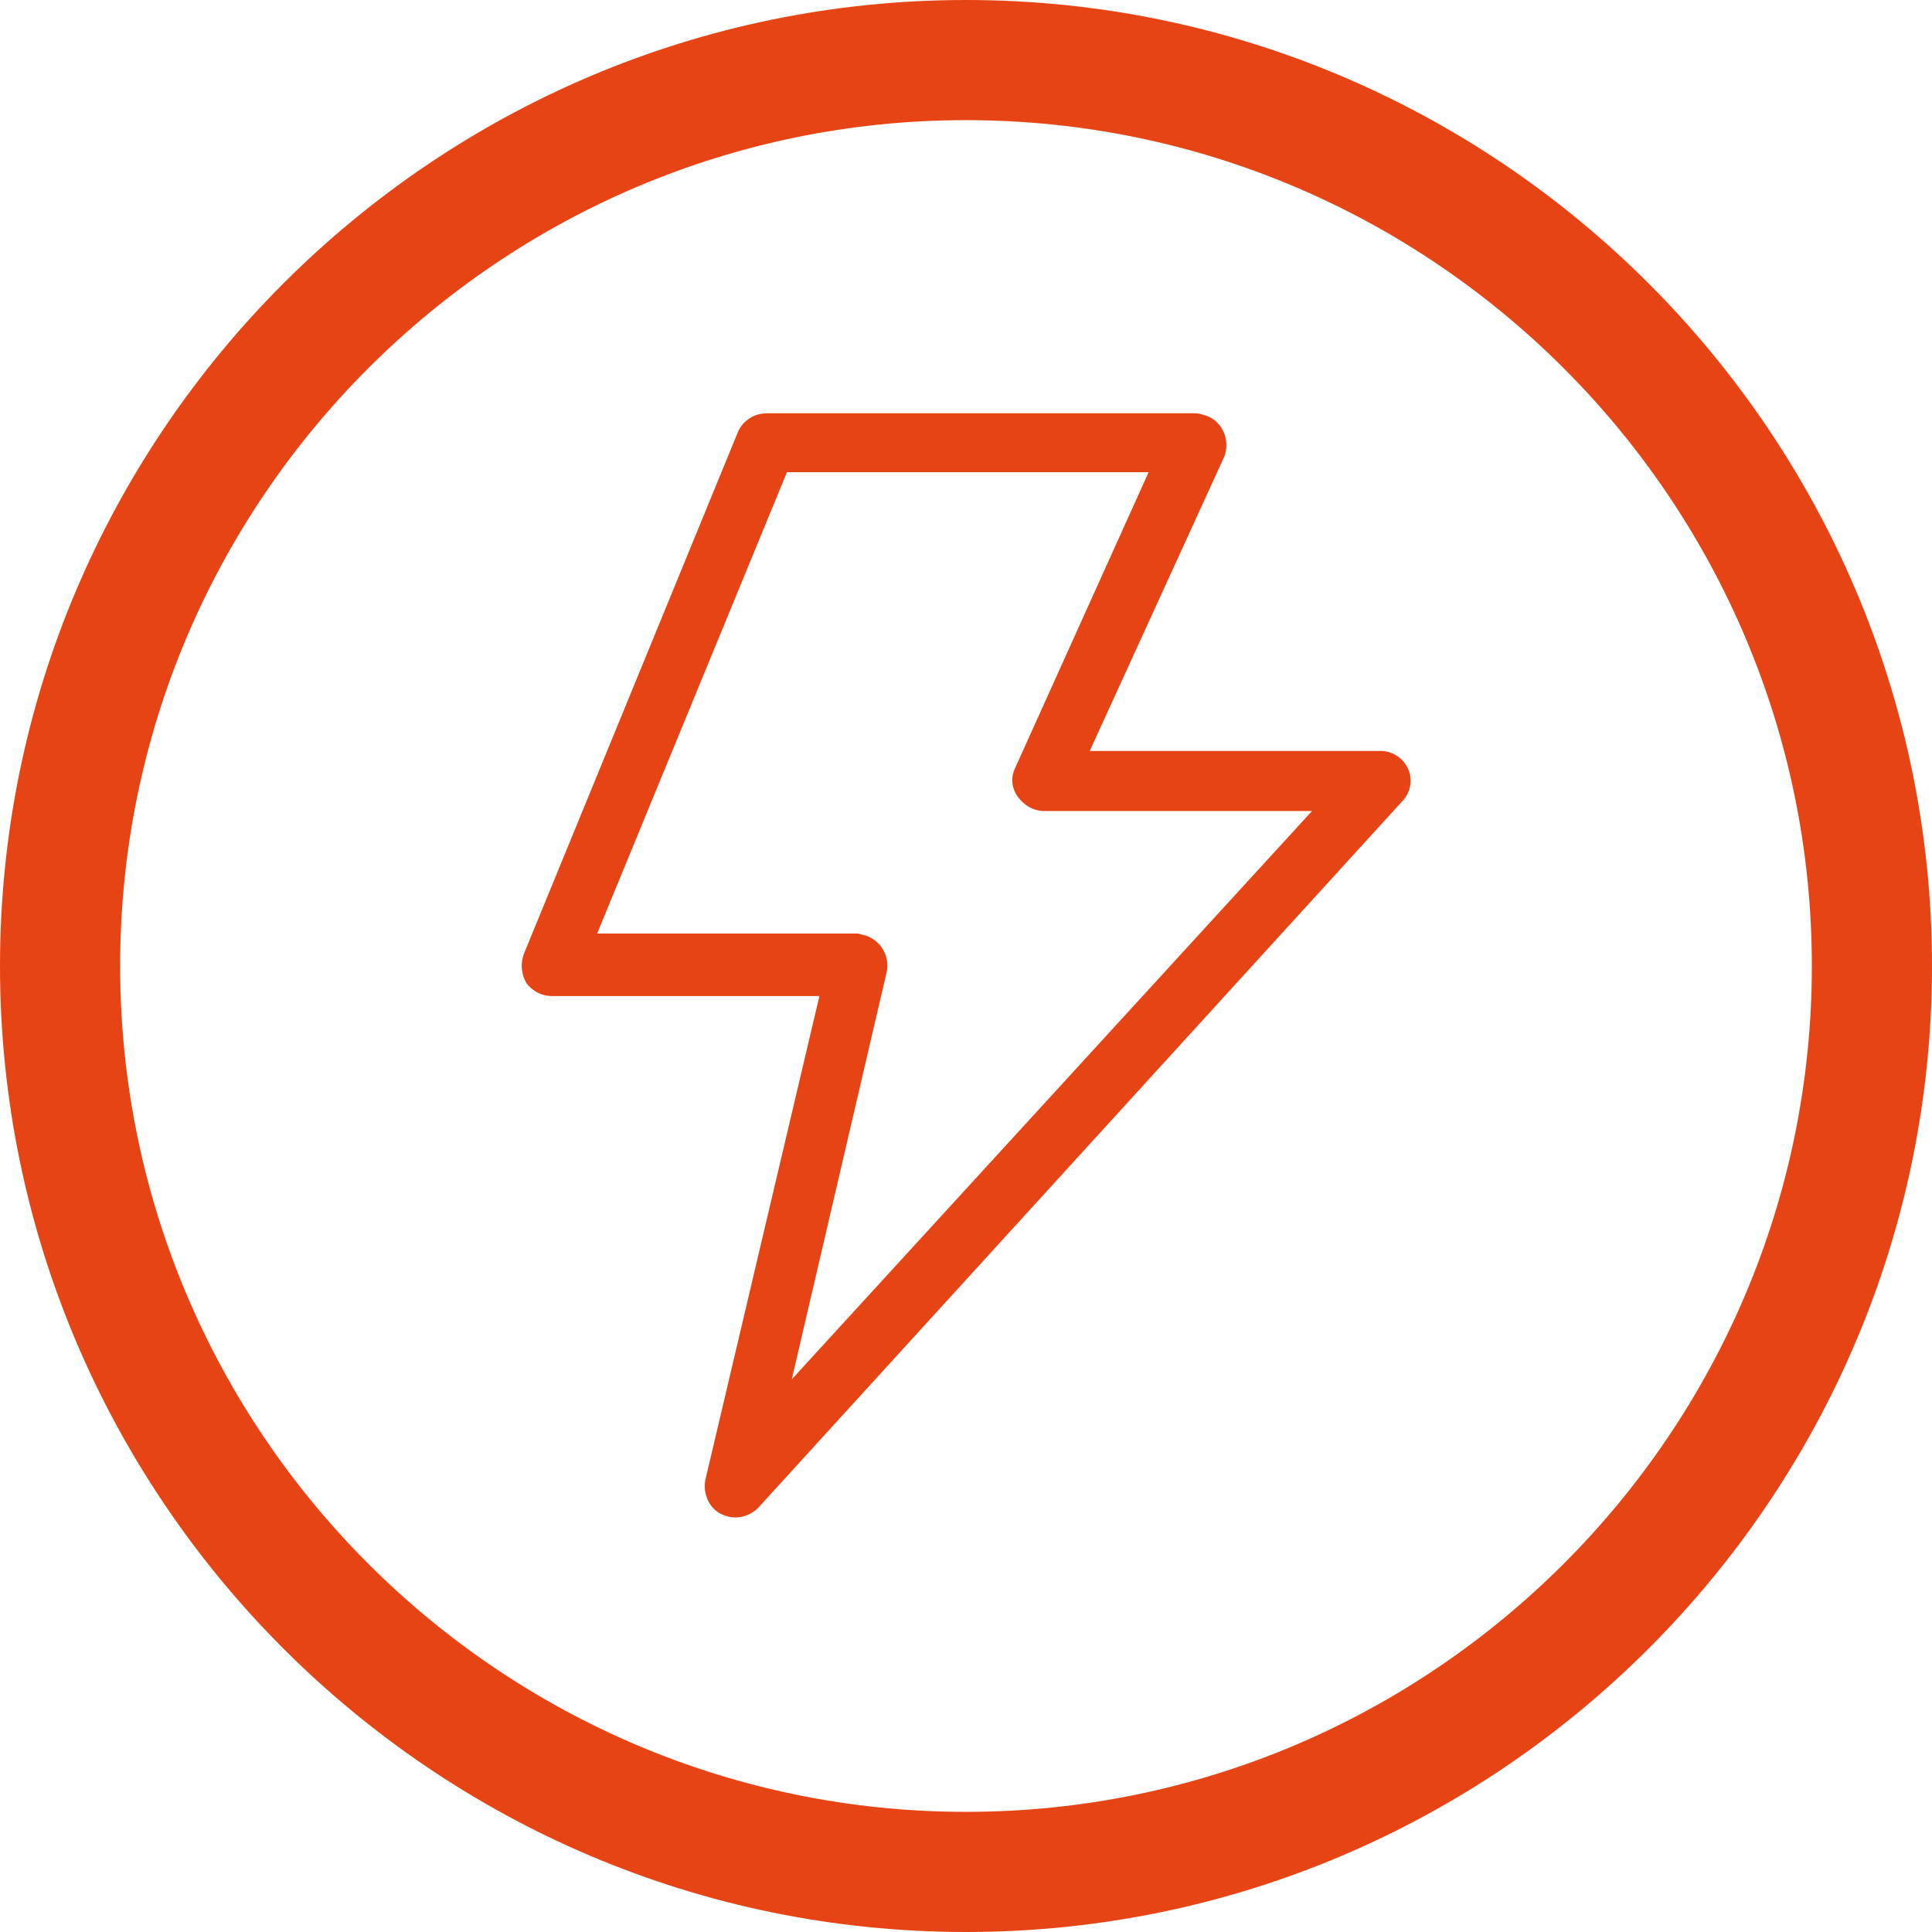
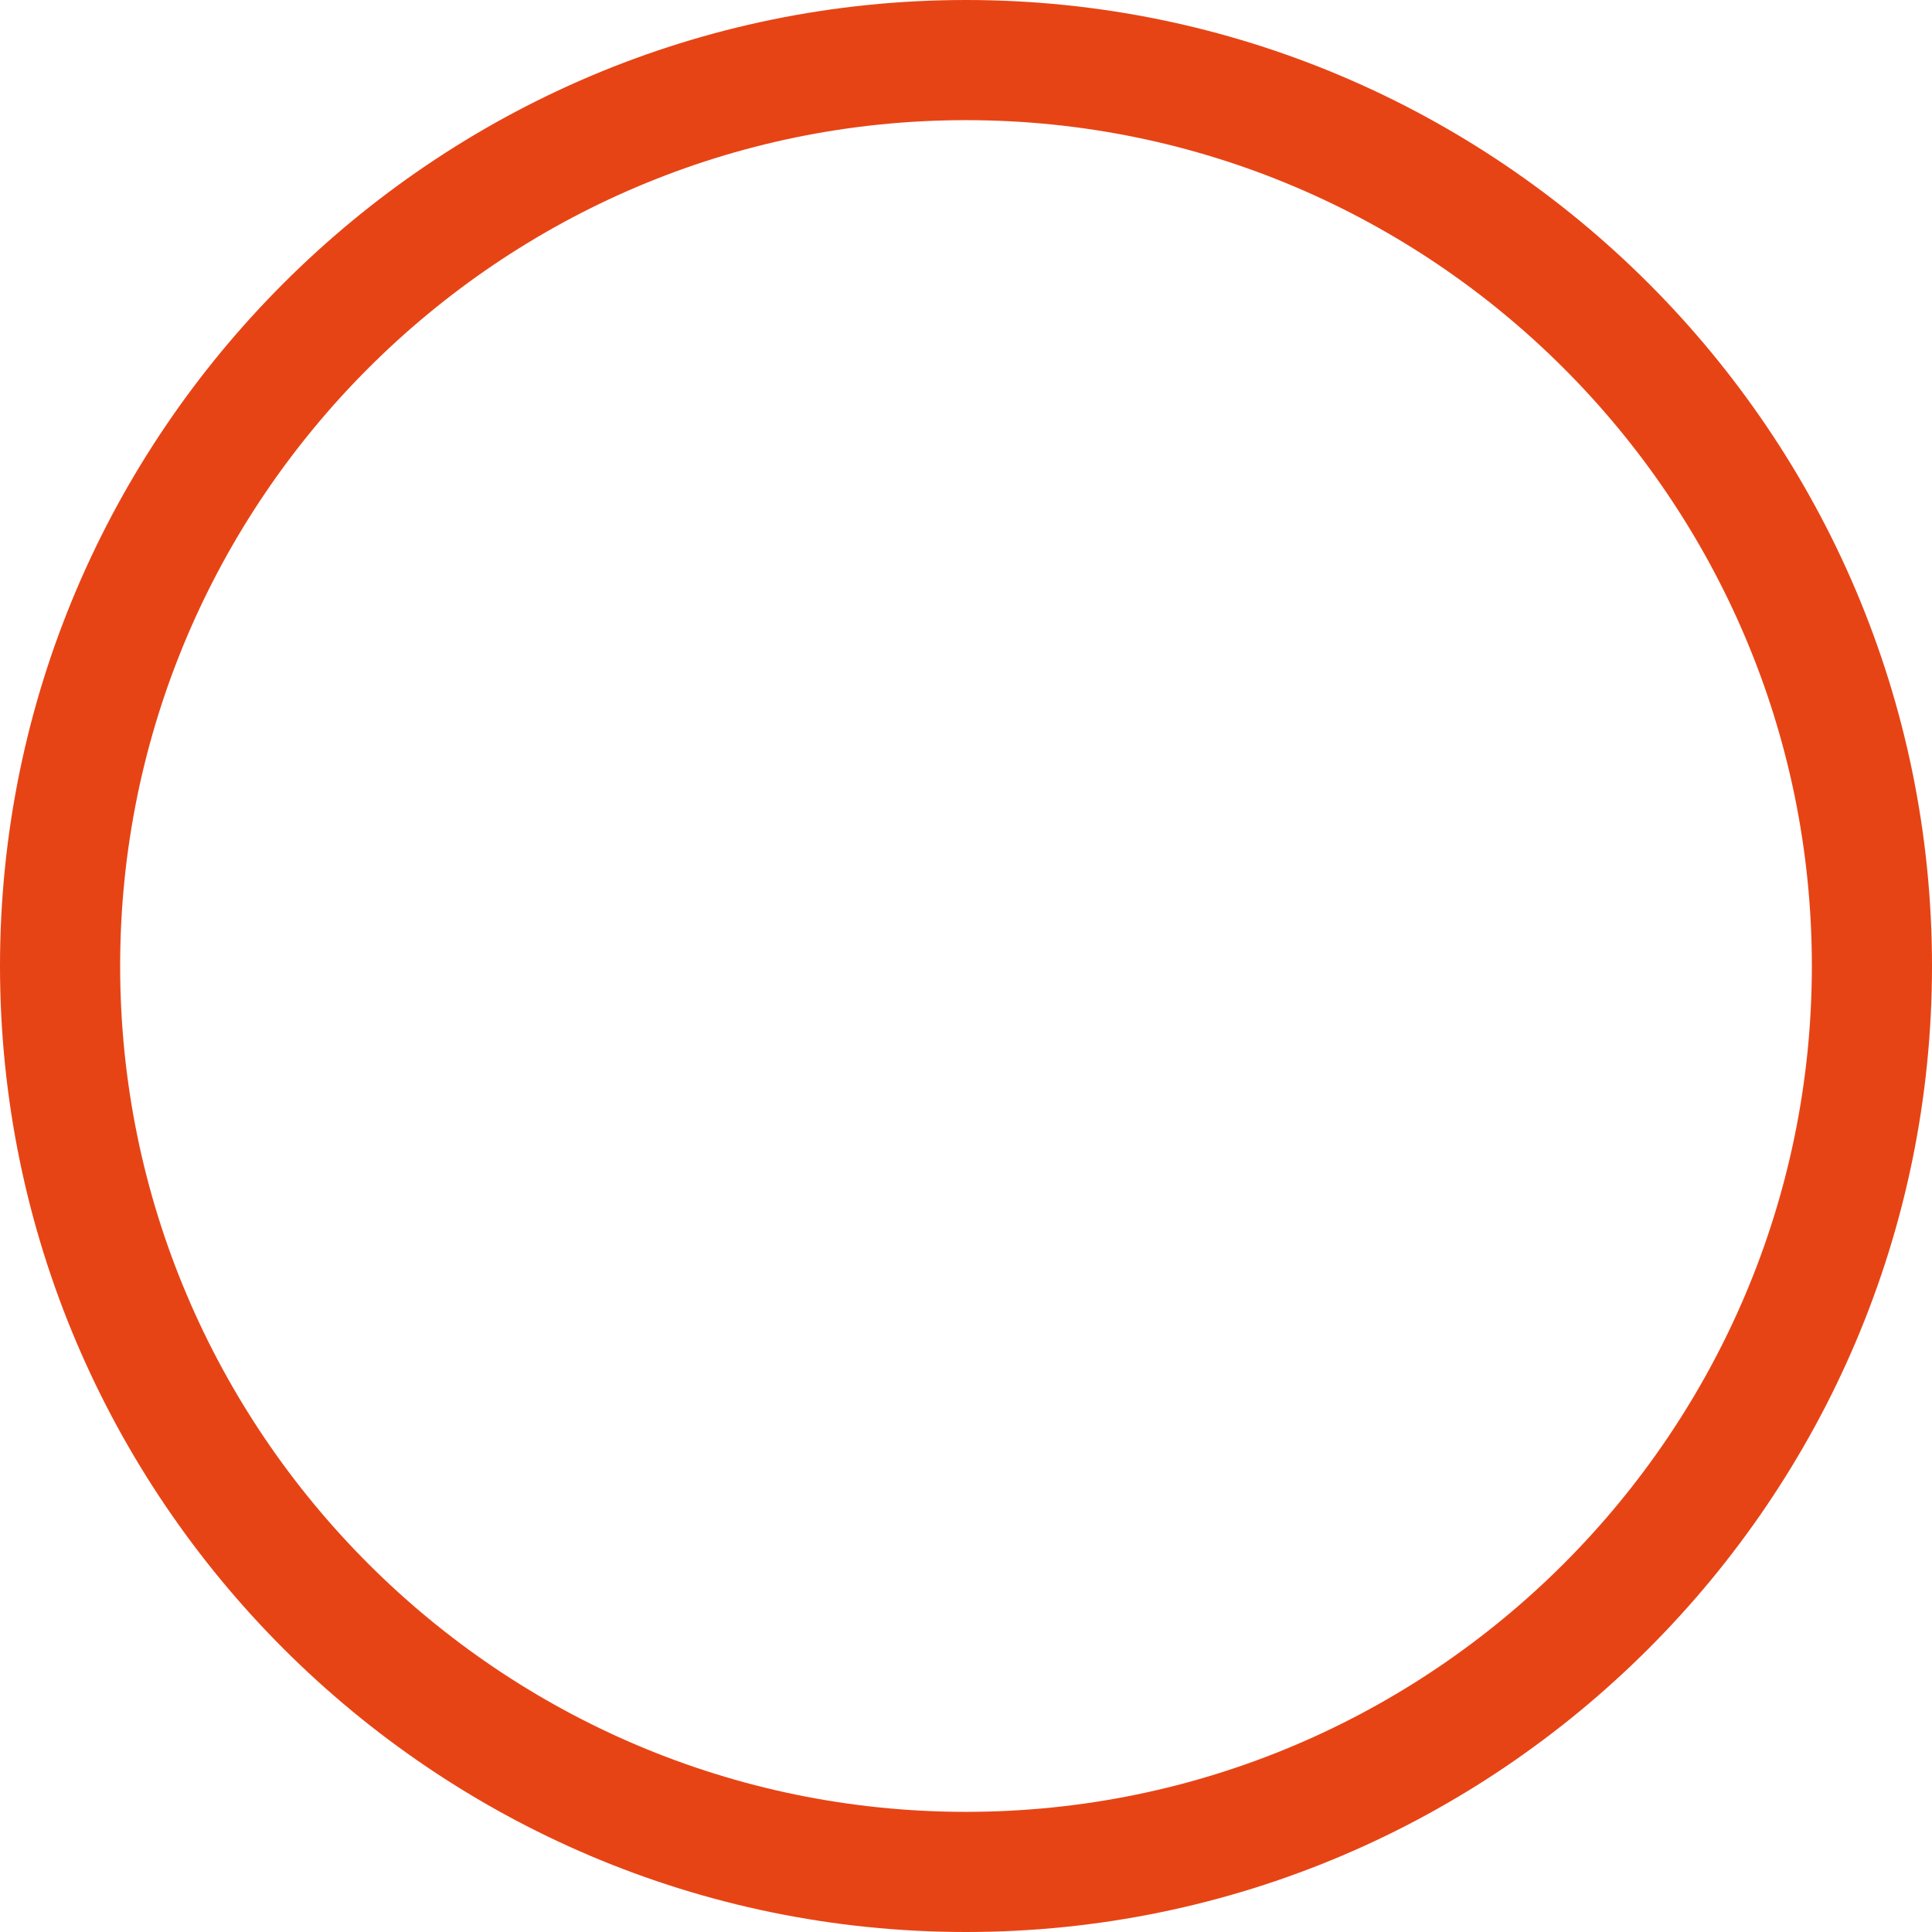
<svg xmlns="http://www.w3.org/2000/svg" version="1.1" id="Calque_1" x="0px" y="0px" viewBox="0 0 160.8 160.8" style="enable-background:new 0 0 160.8 160.8;" xml:space="preserve">
  <style type="text/css">
	.st0{fill:#E74415;}
	.st1{fill:none;stroke:#E74415;stroke-width:10;stroke-miterlimit:10;}
	.st2{fill:none;stroke:#E74415;stroke-width:10;stroke-linecap:round;stroke-miterlimit:10;}
	.st3{fill-rule:evenodd;clip-rule:evenodd;fill:#E74415;}
</style>
  <g>
    <path class="st0" d="M80.4,160.8C36.1,160.8,0,124.7,0,80.4C0,36.1,36.1,0,80.4,0s80.4,36.1,80.4,80.4   C160.8,124.7,124.7,160.8,80.4,160.8z M80.4,10C41.6,10,10,41.6,10,80.4s31.6,70.4,70.4,70.4s70.4-31.6,70.4-70.4S119.2,10,80.4,10   z" />
  </g>
-   <path class="st0" d="M117.2,64c-0.4-0.9-1.3-1.5-2.3-1.5H90.7L101.9,38c0.5-1.3-0.1-2.9-1.5-3.4c-0.3-0.1-0.6-0.2-0.9-0.2H63.8  c-1,0-2,0.6-2.4,1.6L43.6,79.4c-0.3,0.8-0.2,1.7,0.2,2.4c0.5,0.7,1.3,1.1,2.1,1.1h22.3l-9.5,40.3c-0.2,1.1,0.3,2.3,1.3,2.8  c0.4,0.2,0.8,0.3,1.2,0.3c0.7,0,1.4-0.3,1.9-0.8l53.6-58.8C117.4,66,117.6,64.9,117.2,64z M65.9,114.8l7.9-33.9  c0.3-1.4-0.6-2.8-2-3.1c-0.1,0-0.3-0.1-0.4-0.1H49.7l15.8-38.4h30.1L84.5,63.9c-0.4,0.8-0.3,1.7,0.2,2.4c0.5,0.7,1.3,1.2,2.2,1.2  h22.3L65.9,114.8z" />
</svg>